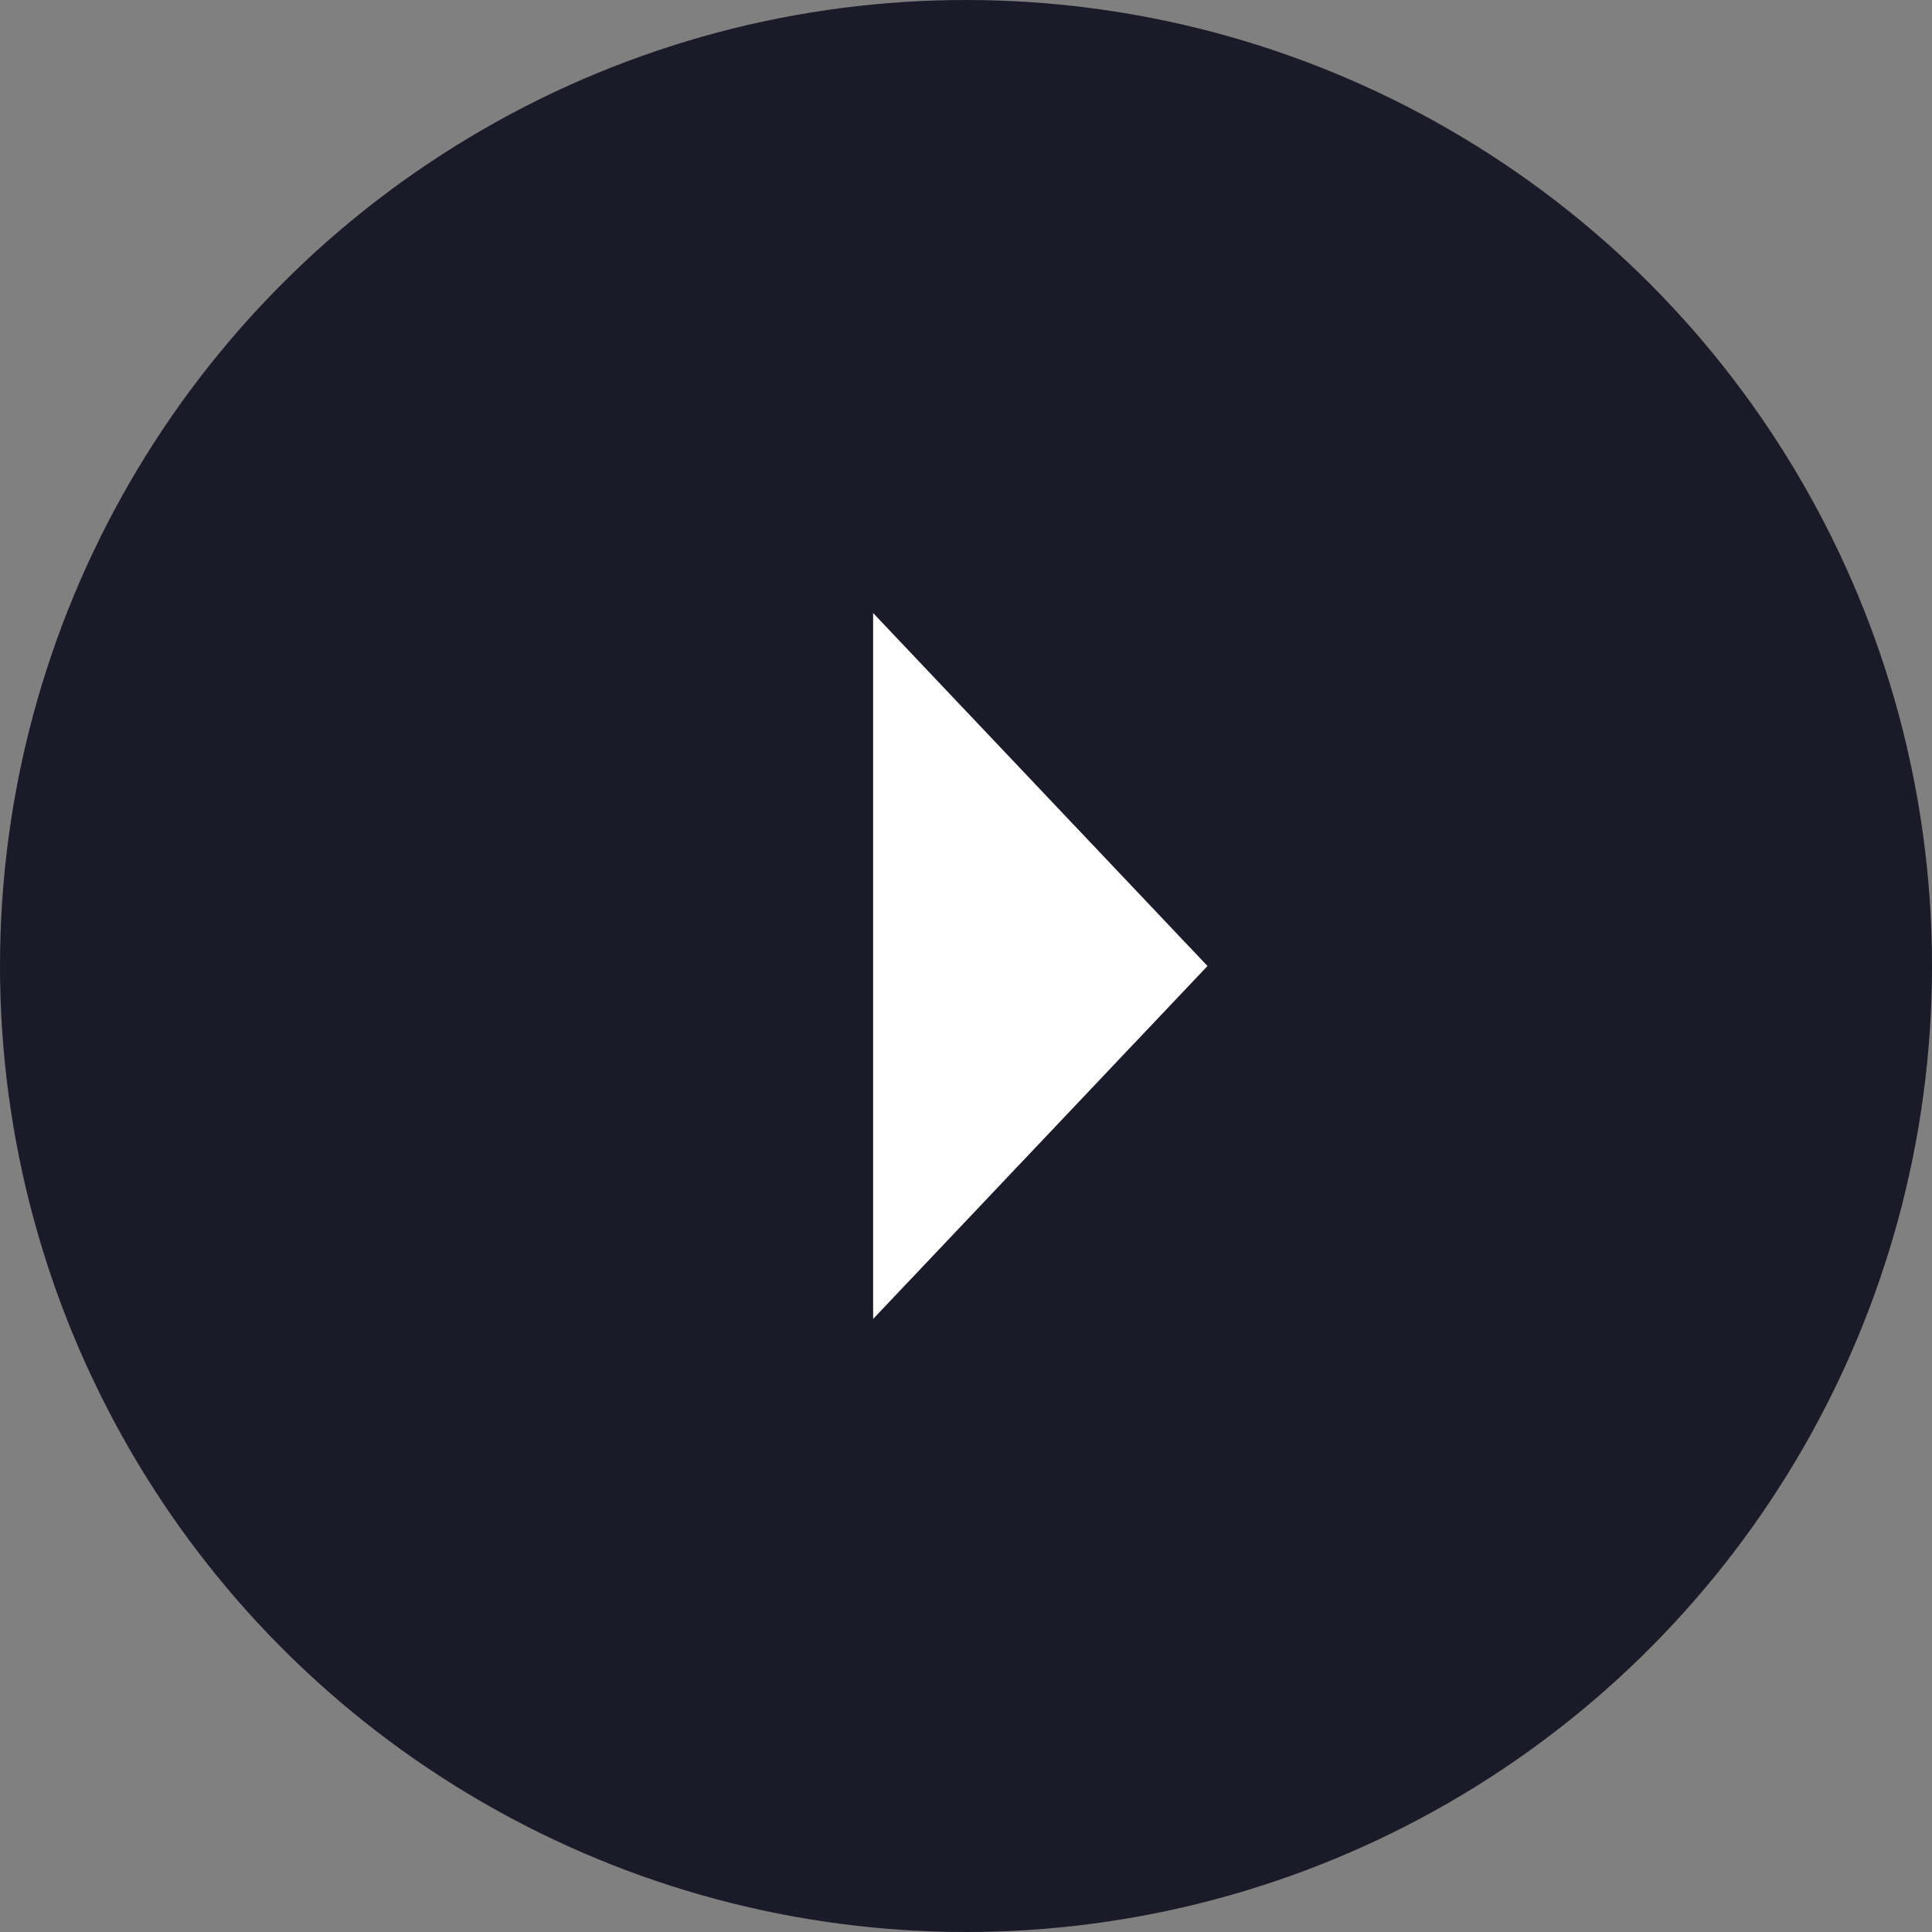
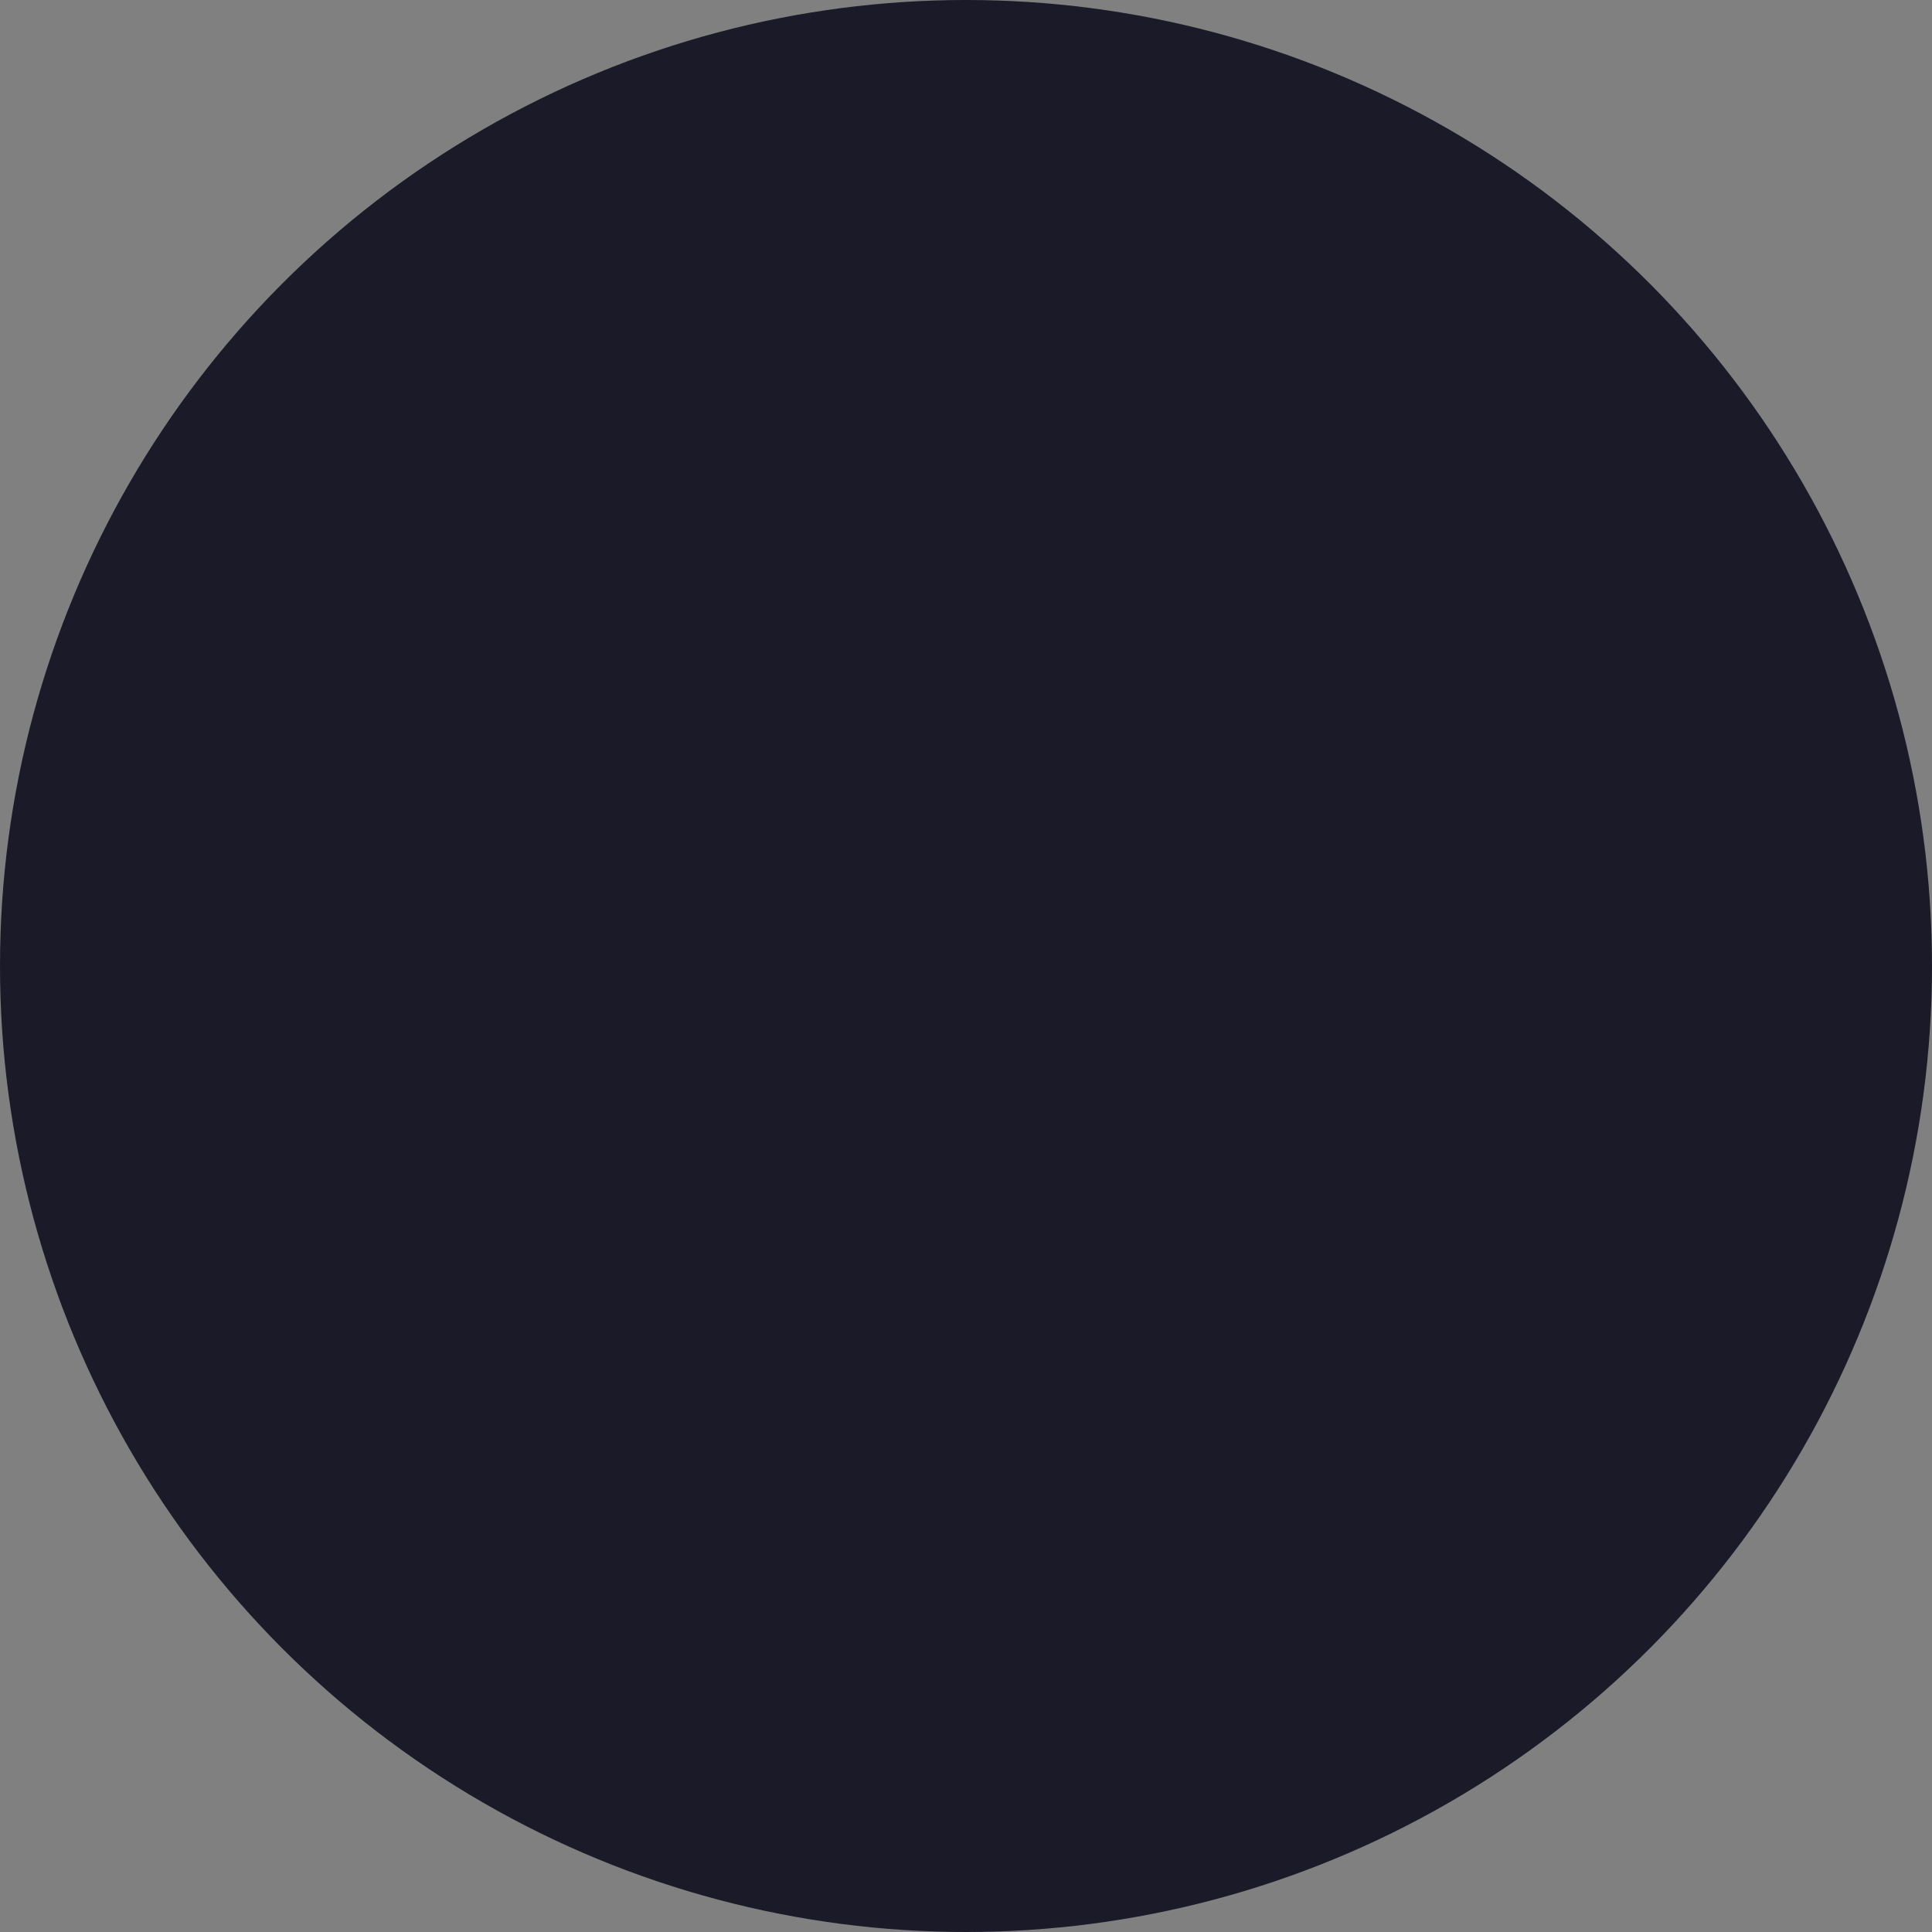
<svg xmlns="http://www.w3.org/2000/svg" width="104" height="104" viewBox="0 0 104 104">
  <rect x="0" y="0" width="104" height="104" fill="#808080" stroke="none" />
  <g id="Group_342" data-name="Group 342" transform="translate(368 4376) rotate(180)">
    <circle id="Ellipse_31" data-name="Ellipse 31" cx="52" cy="52" r="52" transform="translate(264 4272)" fill="#1a1a29" />
-     <path id="Polygon_4" data-name="Polygon 4" d="M19,0,38,18H0Z" transform="translate(303 4343) rotate(-90)" fill="#fff" />
  </g>
</svg>